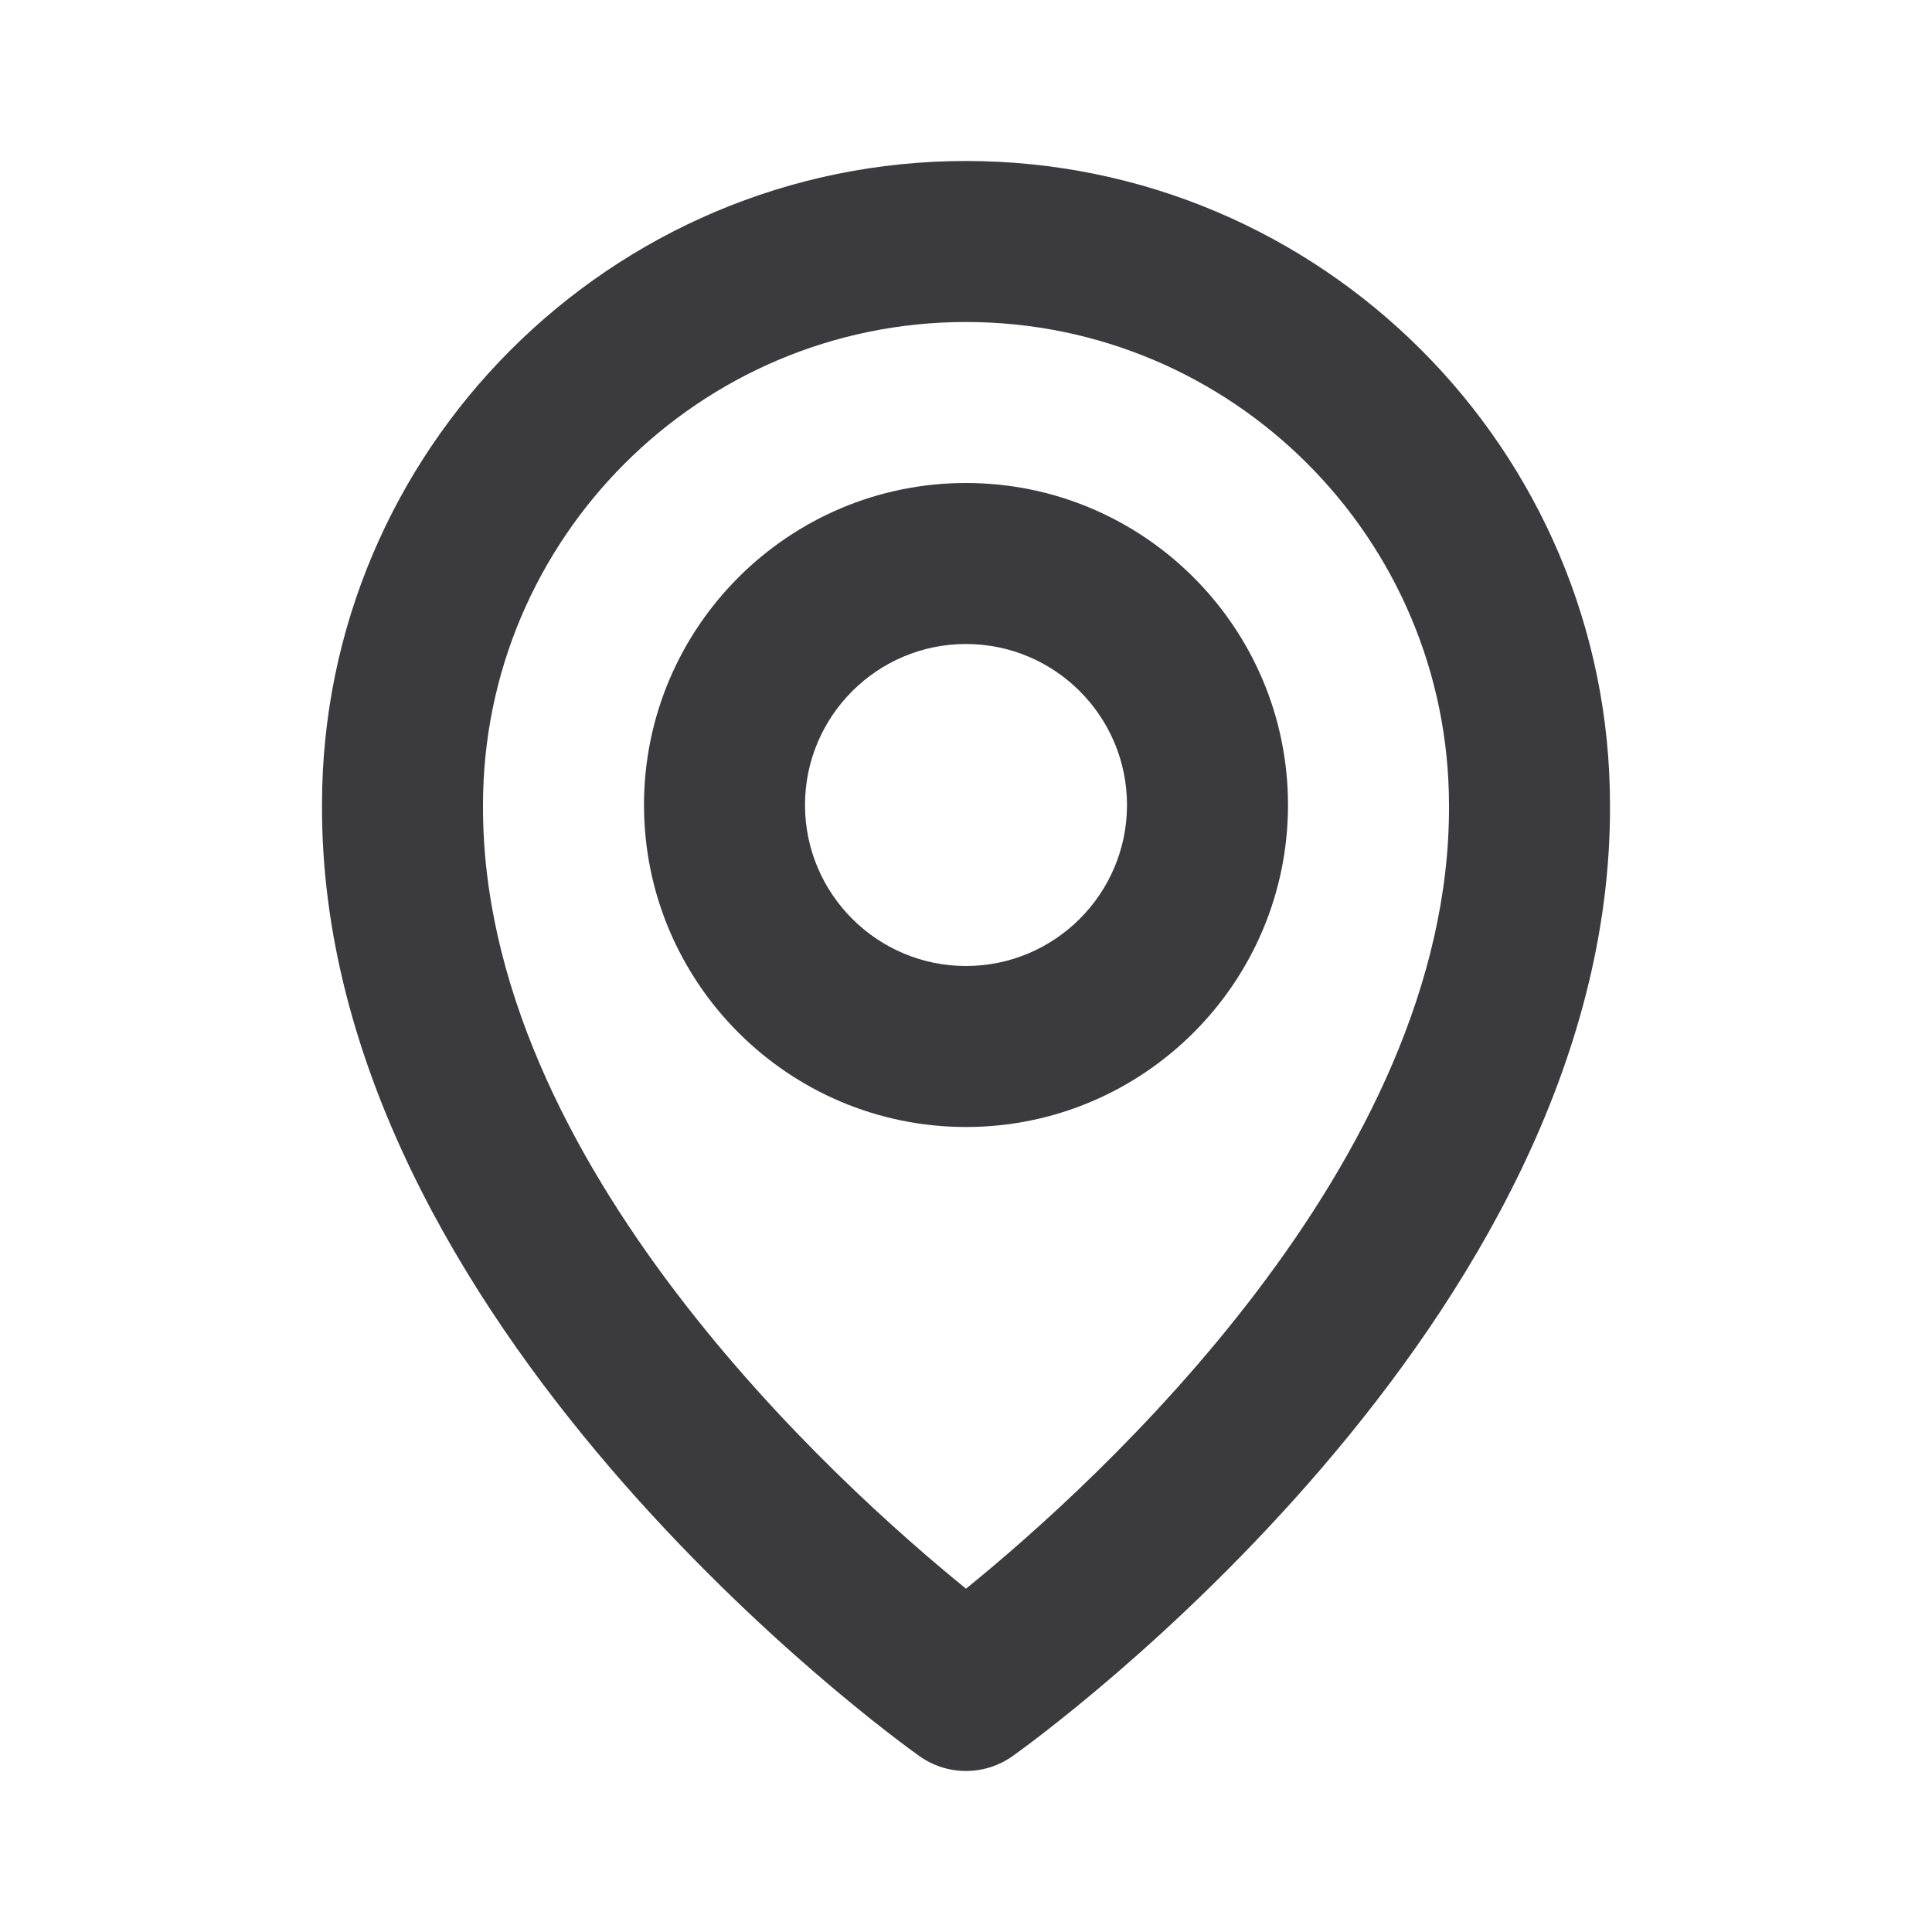
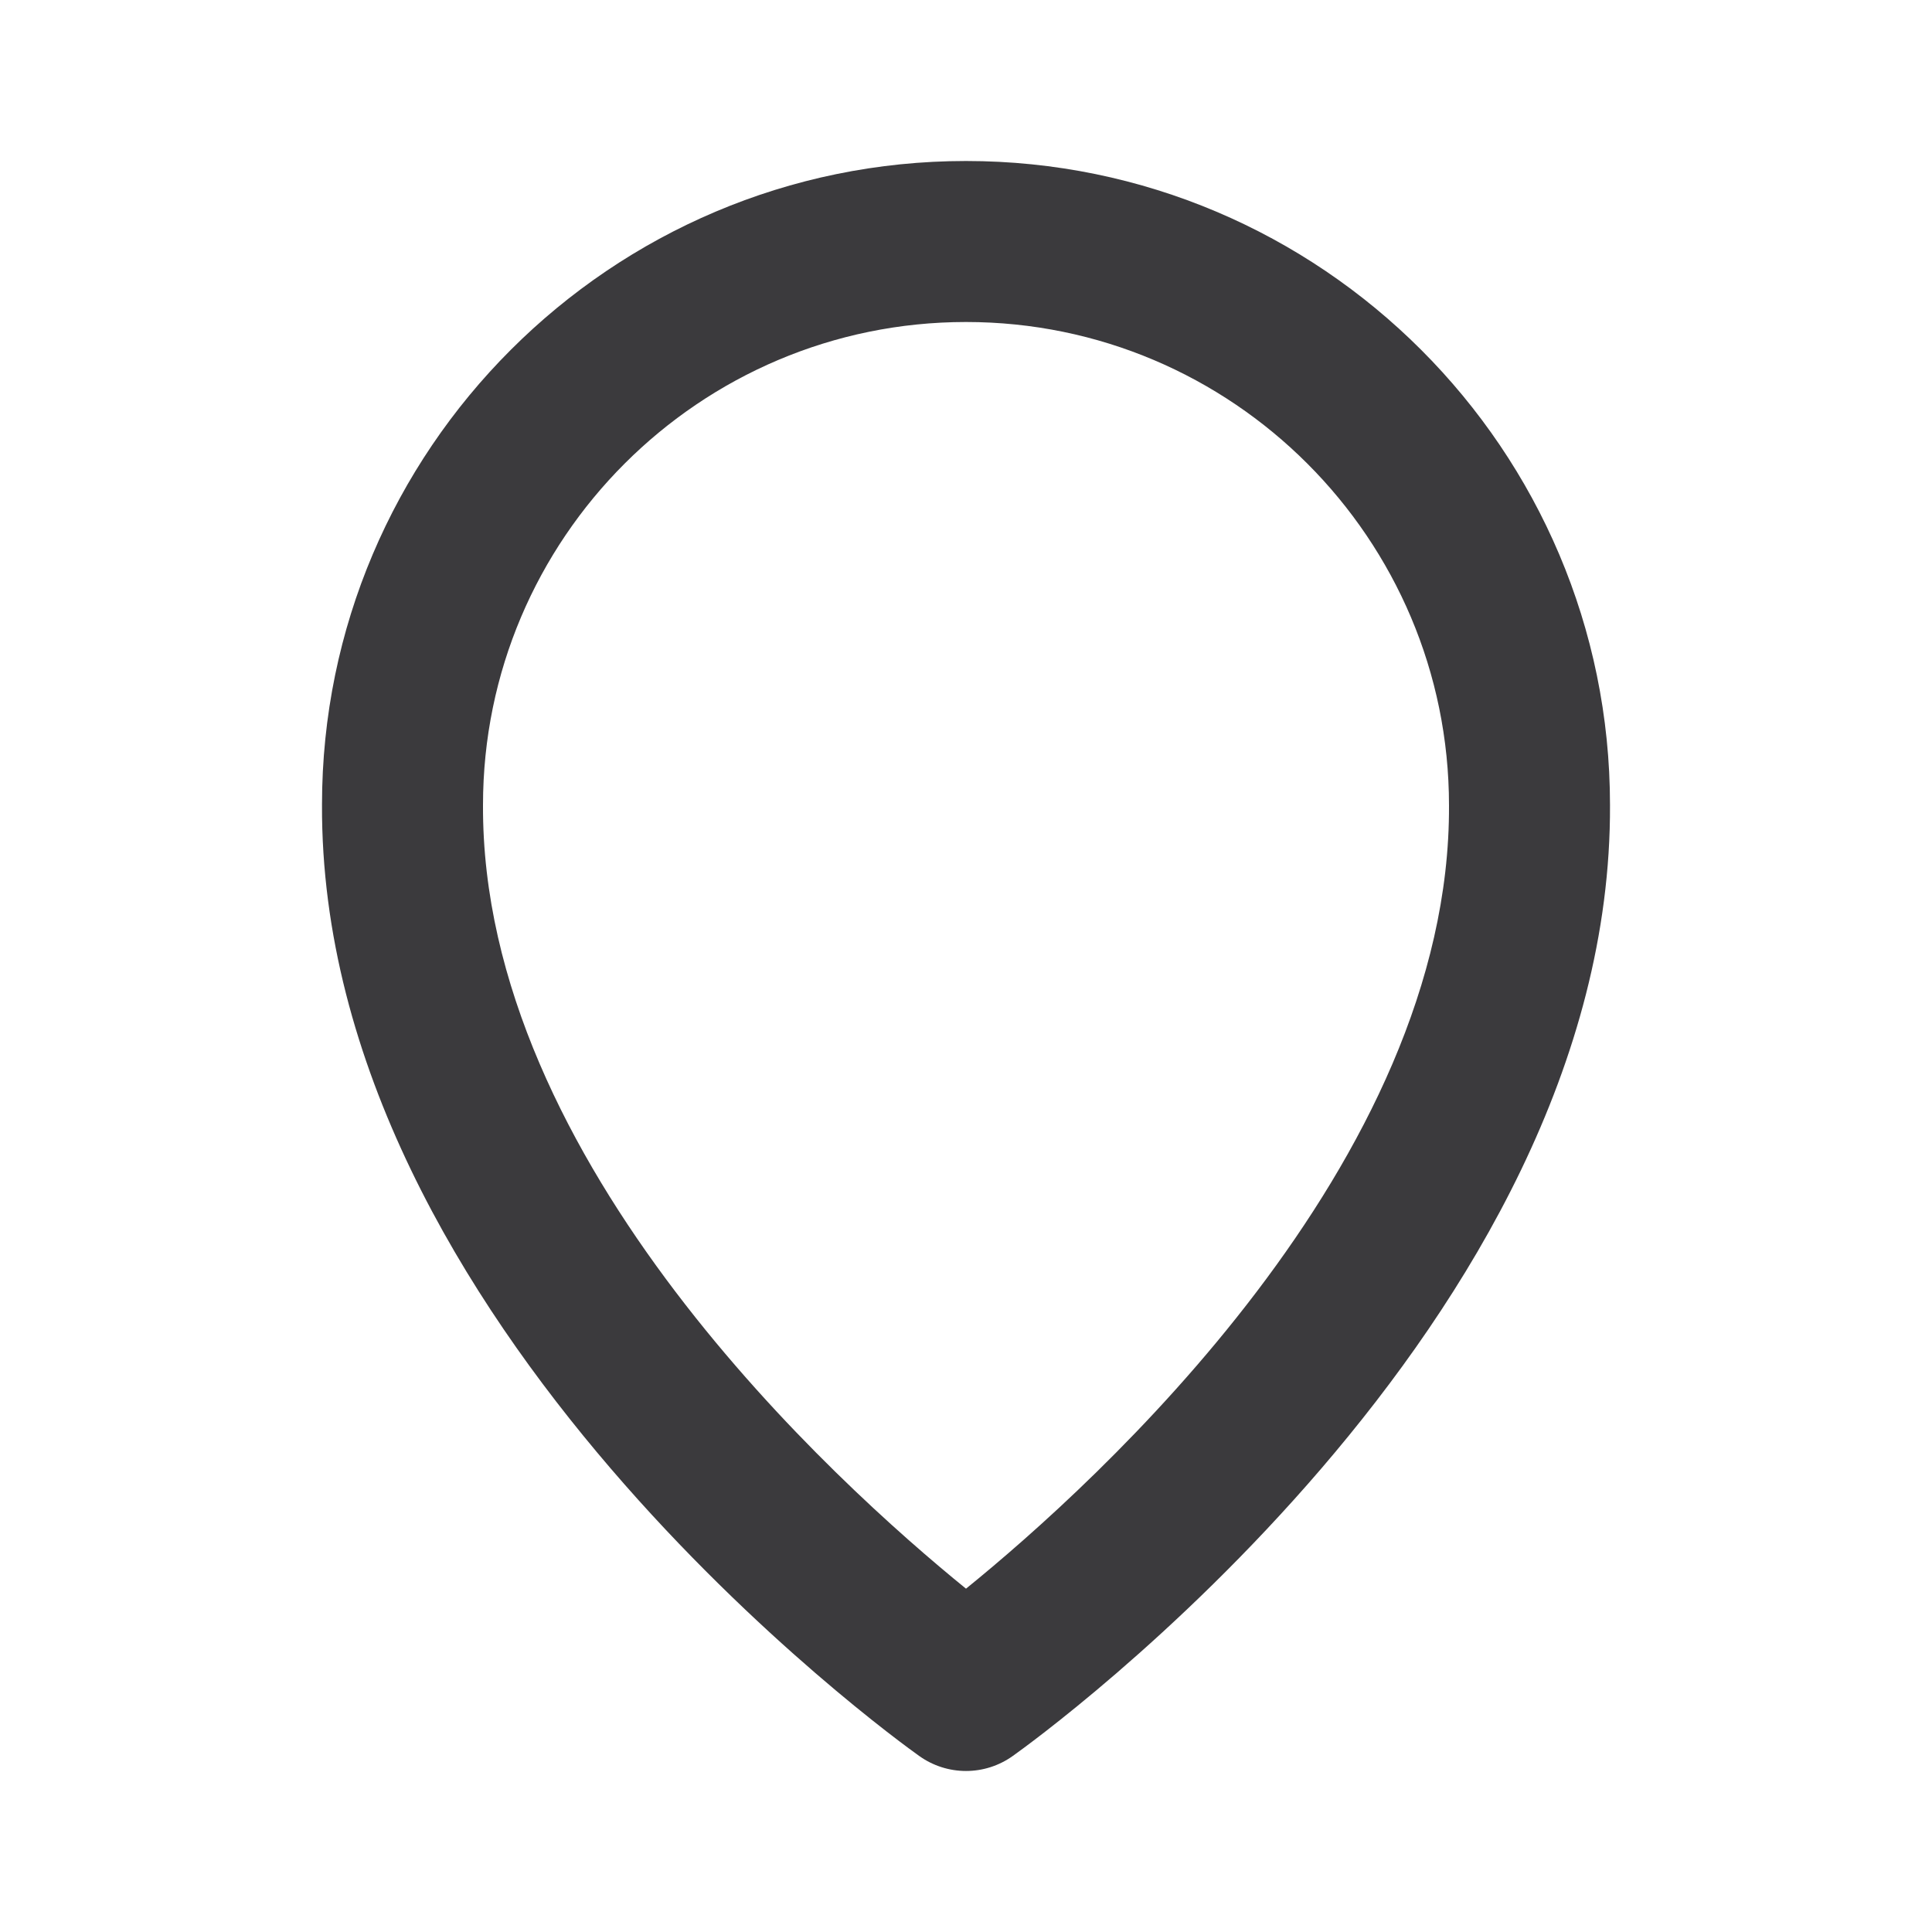
<svg xmlns="http://www.w3.org/2000/svg" width="120" height="120" viewBox="0 0 120 120" fill="none">
  <g id="bx:map">
-     <path id="Vector" d="M60 70C71.03 70 80 61.03 80 50C80 38.97 71.03 30 60 30C48.97 30 40 38.97 40 50C40 61.03 48.97 70 60 70ZM60 40C65.515 40 70 44.485 70 50C70 55.515 65.515 60 60 60C54.485 60 50 55.515 50 50C50 44.485 54.485 40 60 40Z" fill="#3B3A3D" />
    <path id="Vector_2" d="M57.1 109.07C57.946 109.674 58.96 109.999 60 109.999C61.04 109.999 62.054 109.674 62.9 109.07C64.42 107.995 100.145 82.2 100 50C100 27.945 82.055 10 60 10C37.945 10 20 27.945 20 49.975C19.855 82.2 55.58 107.995 57.1 109.07ZM60 20C76.545 20 90 33.455 90 50.025C90.105 72.215 68.06 92.14 60 98.675C51.945 92.135 29.895 72.205 30 50C30 33.455 43.455 20 60 20Z" fill="#3B3A3D" />
  </g>
</svg>